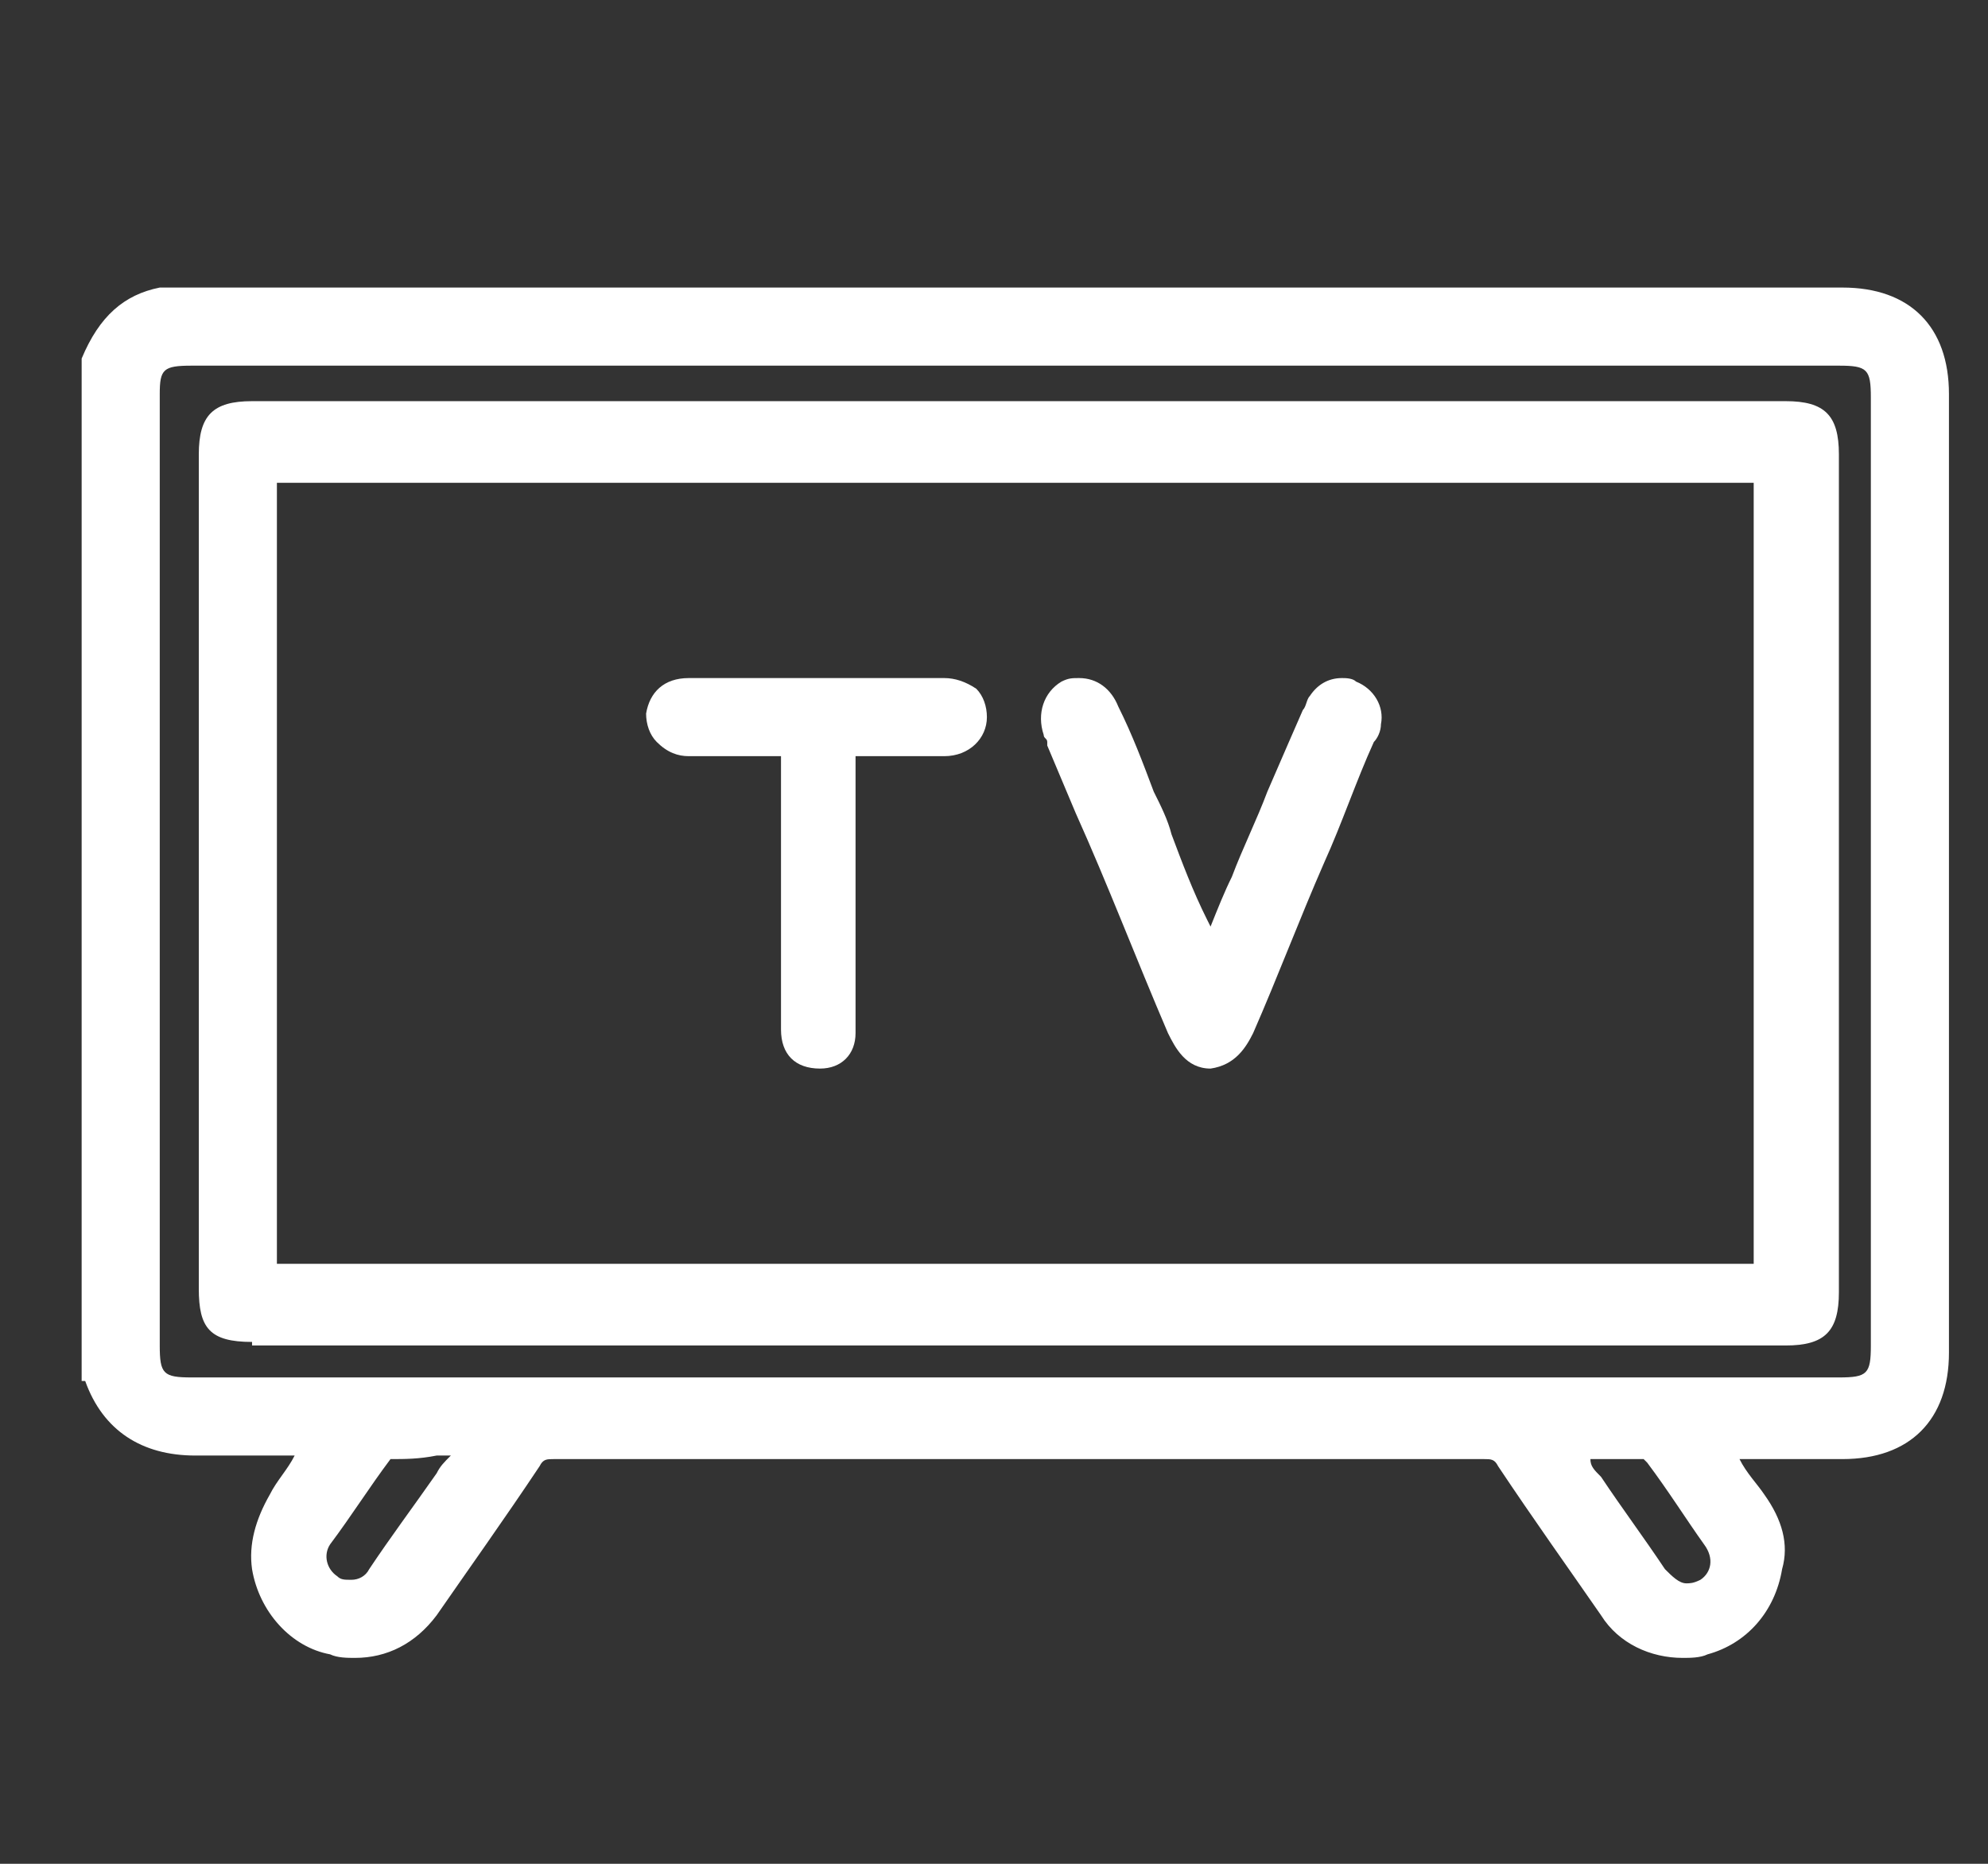
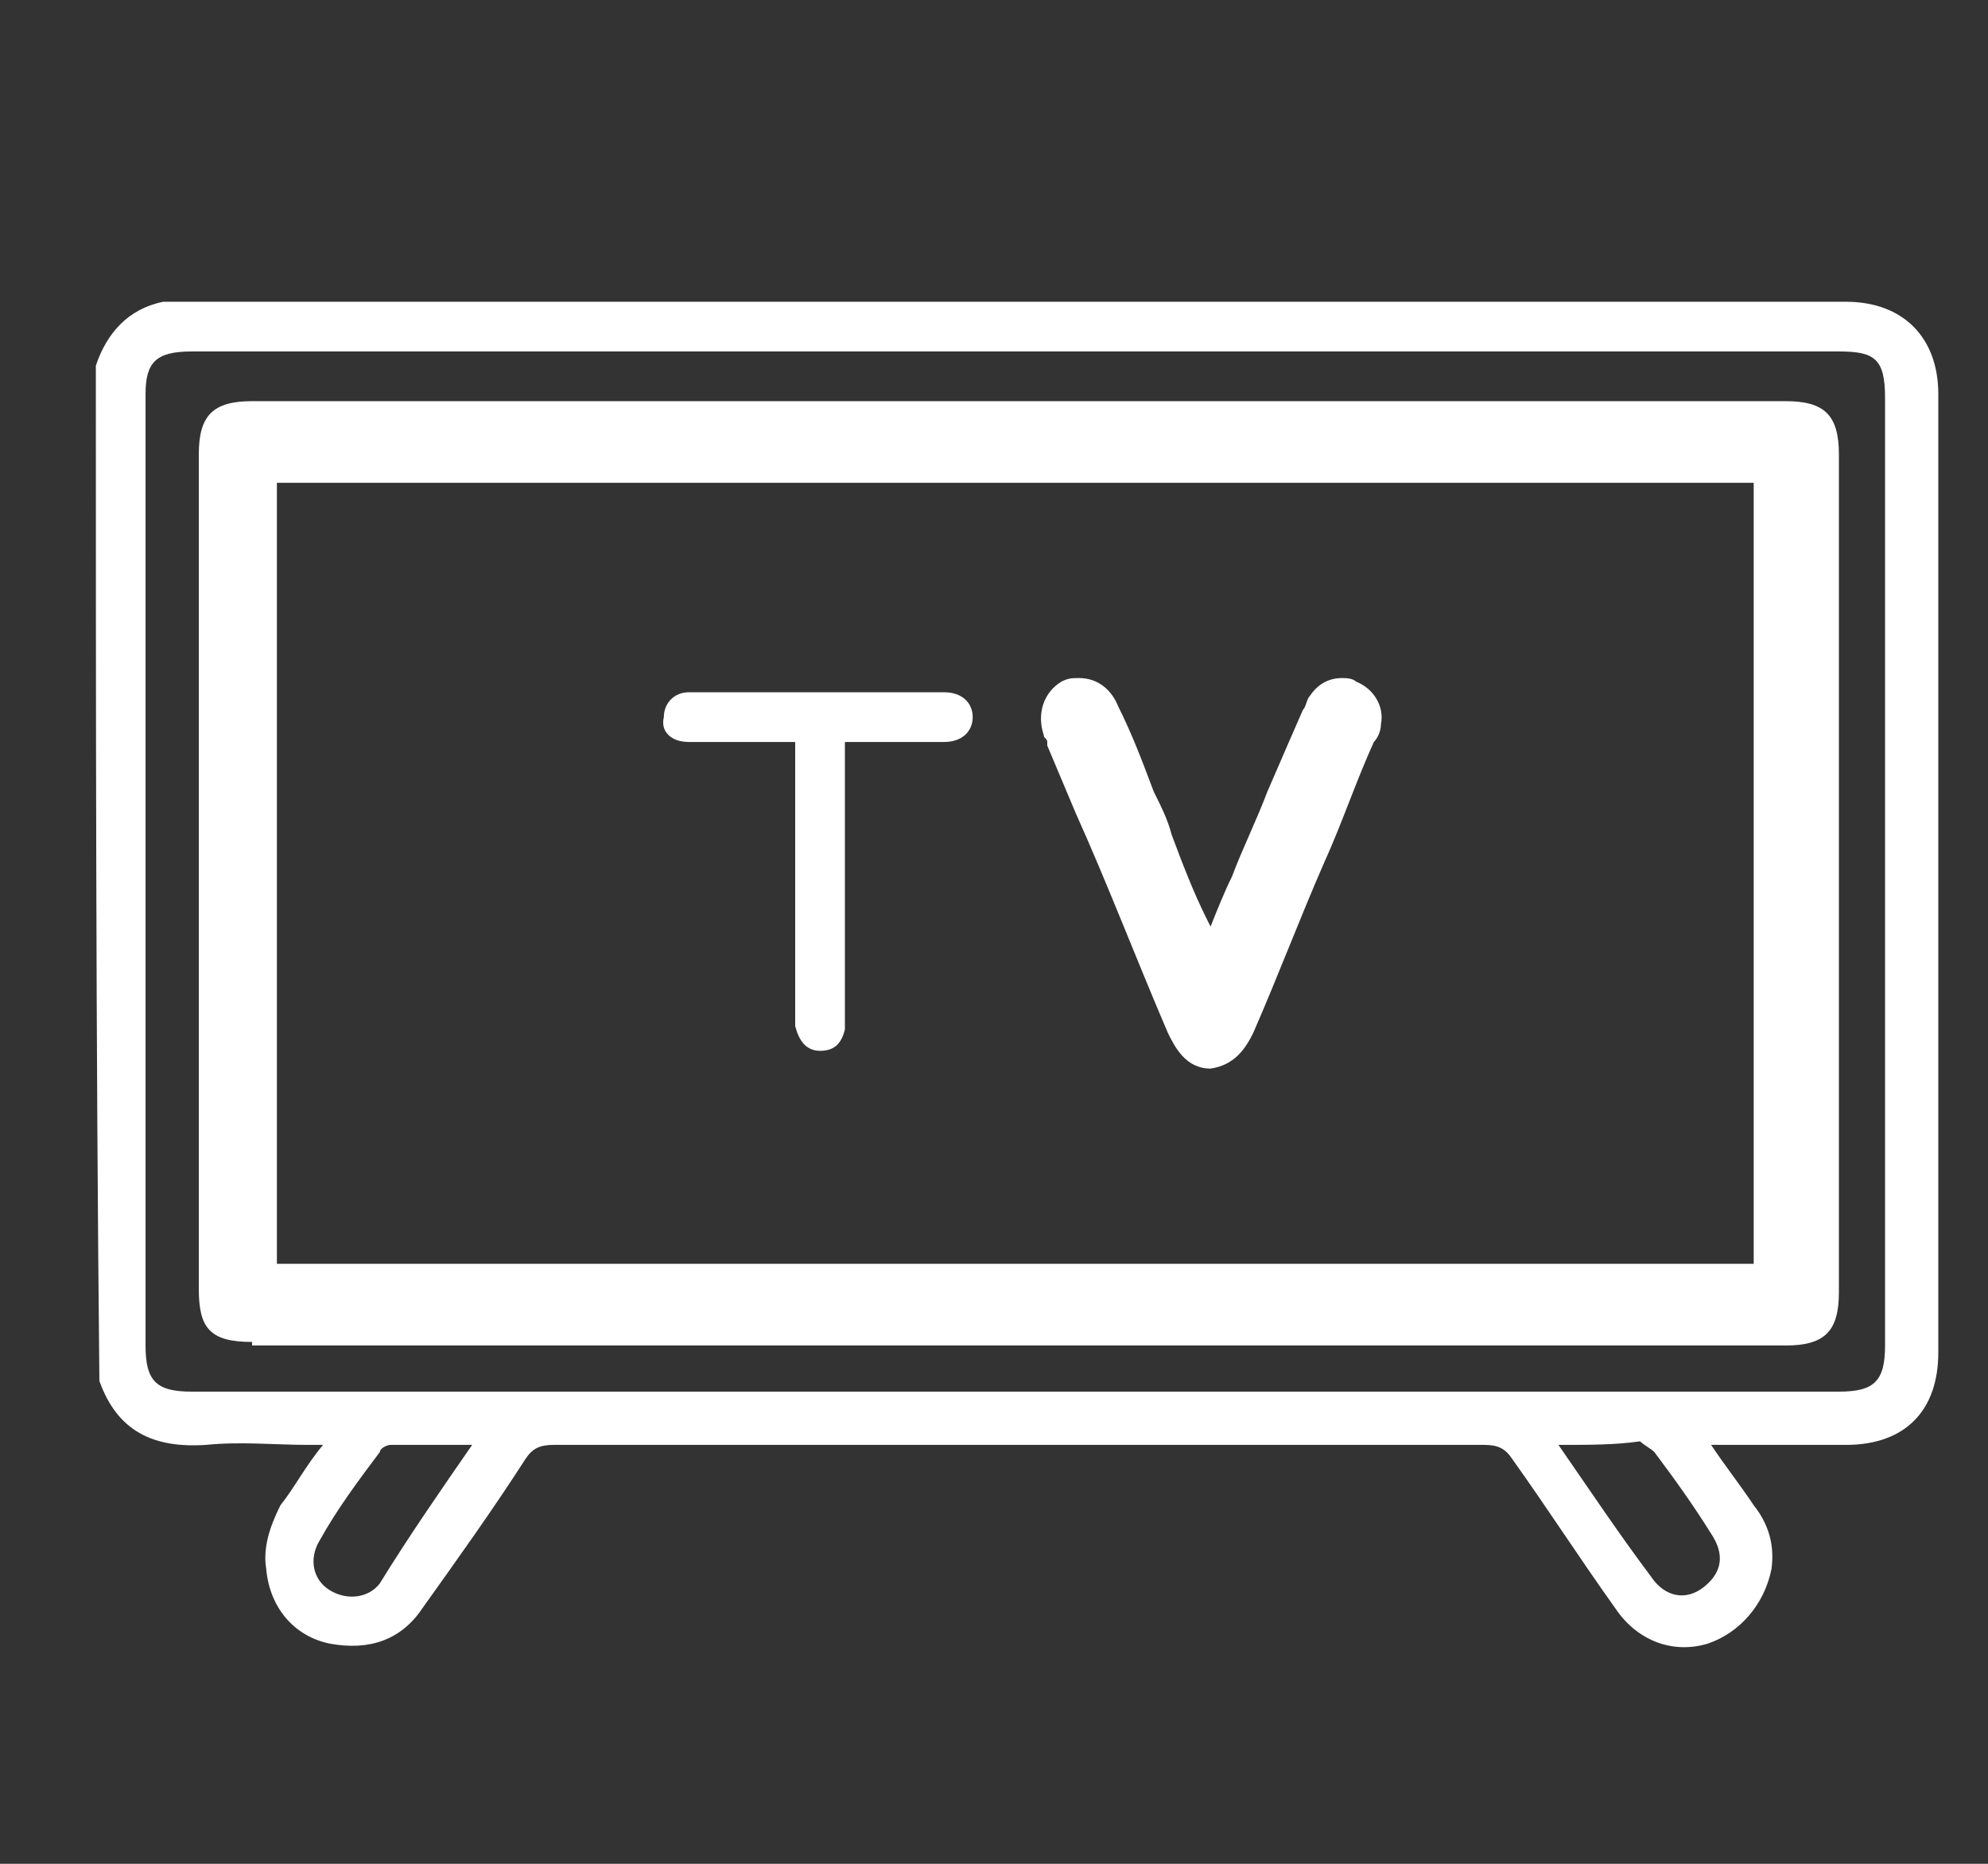
<svg xmlns="http://www.w3.org/2000/svg" id="Capa_1" x="0px" y="0px" viewBox="0 0 56 52.5" style="enable-background:new 0 0 56 52.5;" xml:space="preserve">
  <rect x="0" y="0" width="56" height="52.5" fill="#333333" stroke="none" />
  <style type="text/css">	.st0{display:none;fill:#8E242B;}	.st1{display:none;}	.st2{display:inline;fill:#FFFFFF;}	.st3{display:inline;}	.st4{fill:#FFFFFF;}</style>
  <rect y="-0.1" class="st0" width="56.2" height="52.6" />
  <g id="football_1_" class="st1">
-     <path class="st2" d="M39.6,45.7c-0.2,0-0.5-0.1-0.7-0.3c-0.3-0.2-0.4-0.5-0.5-0.8c0-0.3,0.1-0.6,0.3-0.9c0.2-0.3,0.5-0.4,0.9-0.4  c0.2,0,0.4,0.1,0.6,0.2c0.3,0.1,0.4,0.4,0.5,0.7c0.1,0.4,0,0.7-0.2,1.1C40.2,45.5,39.9,45.7,39.6,45.7z" />
-     <path class="st2" d="M39,45.2c0.5,0.4,0.9,0.3,1.2-0.2s0.3-1.1-0.2-1.3c-0.4-0.2-0.9-0.2-1.2,0.2C38.5,44.3,38.6,44.9,39,45.2z" />
    <path class="st2" d="M53.6,42.8c-0.2,0-0.4-0.1-0.6-0.2c-0.8-0.4-1.6-0.9-2.4-1.3l-1.2-0.7c0,0-3.7-2-4.5-2.5  c-1.2-0.7-2.5-1.4-3.7-2.1l-3.4-1.9c-0.3-0.2-0.9-0.7-0.4-1.5c0.3-0.5,0.6-0.7,1-0.7c0.2,0,0.4,0.1,0.6,0.2  c1.3,0.7,2.6,1.4,3.8,2.1c2.7,1.5,5.5,3.1,8.2,4.6c1,0.6,2.1,1.2,3.1,1.8c0.6,0.3,0.8,0.9,0.5,1.5C54.4,42.5,54,42.8,53.6,42.8  L53.6,42.8z" />
    <path class="st2" d="M37.9,33.9c0.8,0.5,1.7,0.9,2.5,1.4c1.5,0.9,3,1.7,4.6,2.6c1.5,0.8,3,1.7,4.5,2.5c1.2,0.7,2.4,1.3,3.6,2  c0.5,0.3,1,0.1,1.2-0.3c0.2-0.5,0.1-0.9-0.4-1.2c-1-0.6-2.1-1.2-3.1-1.8c-2.7-1.5-5.5-3.1-8.2-4.6c-1.3-0.7-2.5-1.4-3.8-2.1  c-0.5-0.3-0.9-0.1-1.3,0.4C37.3,33.3,37.5,33.6,37.9,33.9z" />
    <path class="st2" d="M36.1,43.7c-0.2,0-0.4,0-0.6-0.1c-0.4-0.2-0.8-0.4-1.1-0.6l-7.2-4.1c-0.2-0.1-0.4-0.2-0.5-0.2s-0.2,0-0.4,0.1  c-1,0.4-1.9,0.7-2.8,1c-1.5,0.4-3,0.6-4.5,0.6c-2.5,0-5-0.6-7.4-1.6c-2.1-0.9-4-2.3-5.6-4C3,31.7,1.4,28,1,23.7  C0.7,19.5,1.8,15.5,4.2,12C5.8,9.7,7.7,7.9,10,6.7c2.8-1.6,5.8-2.4,8.9-2.4c0.9,0,1.9,0.1,2.8,0.2c4.2,0.6,7.7,2.5,10.6,5.6  c3,3.3,4.6,7.1,4.7,11.5c0,1,0.3,1.4,1,1.7c0.2,0.1,0.4,0.2,0.5,0.3l2,1.1c1.1,0.6,2.1,1.2,3.2,1.8c0.7,0.4,1.5,0.8,2.2,1.2  c0.9,0.5,1.8,1,2.6,1.5c0.3,0.2,0.6,0.5,0.7,0.8c0.1,0.3,0,0.6-0.1,0.9c-0.2,0.3-0.6,0.5-1,0.5c-0.2,0-0.5-0.1-0.7-0.2l-4.2-2.4  c-1.6-0.9-3.3-1.8-4.9-2.7c-0.4-0.2-0.8-0.4-1.2-0.6l-0.3-0.2c-1,5.1-3.5,9-7.7,11.9l0.1,0.1c0.3,0.2,0.6,0.4,0.9,0.5  c1.2,0.6,6.5,3.6,6.5,3.6c0.6,0.3,0.8,1.1,0.5,1.6C37,43.5,36.6,43.7,36.1,43.7z M10.6,35.4c2,1.4,4.2,2.2,6.7,2.5L17,37.6  c-0.9-0.8-1.7-1.7-2.5-2.5c0,0-0.1-0.1-0.3-0.1h-0.1c-1.1,0.1-2.2,0.2-3.3,0.3L10.6,35.4z M17.6,29.2c-0.4,1.3-0.8,2.7-1.2,4  c0,0.1,0,0.4,0.1,0.5c0.7,0.7,1.4,1.3,2.1,2c0.7,0.6,1.4,1.3,2,2c0.1,0.1,0.3,0.2,0.5,0.2l0,0c0.2,0,0.4-0.1,0.6-0.1  c1.2-0.3,2.4-0.7,3.5-1.1l0.5-0.2c0,0,0.1-0.1,0.1-0.2c0.4-1.4,0.7-2.8,1.1-4.2l0.4-1.7v-0.1l-0.8-0.8c-1.1-0.9-2.1-1.9-3.1-2.8  c0,0-0.2-0.1-0.3-0.1c-0.1,0-0.1,0-0.2,0c-1.3,0.3-2.5,0.7-3.8,1l-1,0.3L17.6,29.2z M32.9,29.2c-1.1,0.6-2.2,1.1-3.2,1.6l-0.1,0.1  c-0.3,1.3-0.6,2.6-1,3.9c2.1-1.6,3.6-3.5,4.6-5.8L32.9,29.2z M7.7,33.2c0.1,0,0.2,0.1,0.4,0.1c1.6-0.1,3.2-0.3,4.8-0.4l0.7-0.1  c0.3,0,0.4-0.1,0.5-0.3c0.4-1.4,0.8-2.8,1.3-4.2l0.2-0.5c0.1-0.3,0.1-0.5-0.1-0.7c-0.8-1.1-1.5-2.2-2.2-3.3L13,23.3  c-0.1-0.2-0.3-0.3-0.5-0.3h-0.1c-1.5,0.1-2.9,0.2-4.2,0.2c-0.5,0-0.6,0.3-0.8,0.7c-0.1,0.1-0.1,0.3-0.2,0.4  c-0.8,1.3-1.4,2.6-2.2,4.2c-0.1,0.1-0.1,0.4,0,0.5C5.5,30.5,6.3,31.7,7.7,33.2L7.7,33.2z M25.6,25.8l0.8,0.7c0.7,0.6,1.3,1.2,2,1.7  c0.2,0.2,0.3,0.2,0.4,0.2l0,0c0.1,0,0.2,0,0.3-0.1c1.1-0.6,2.2-1.1,3.3-1.7c0.6-0.3,1.2-0.6,1.8-0.9c0.1,0,0.2-0.1,0.2-0.2  c0.4-1.7,0.5-3.2,0.3-4.7c0-0.4-0.1-0.7-0.5-0.9c-0.9-0.5-1.8-1-2.7-1.5c-0.7-0.4-1.4-0.8-2.1-1.2c0,0-0.1,0-0.2,0s-0.2,0-0.3,0.1  c-1,0.5-2.1,1.1-3.1,1.6L25,19.4c-0.2,0.1-0.3,0.2-0.3,0.5c0,1.5-0.1,3.1-0.2,4.5c0,0.4,0.1,0.6,0.4,0.8c0.2,0.1,0.3,0.3,0.5,0.4  l0,0L25.6,25.8z M16.4,19.8c-0.5,0.6-0.9,1.2-1.4,1.8c-0.1,0.2-0.2,0.3,0,0.5c0.6,0.8,1.2,1.7,1.7,2.5l0.7,1  c0.1,0.2,0.1,0.2,0.2,0.2c0,0,0.1,0,0.2,0c0.8-0.2,1.5-0.4,2.3-0.7c0.6-0.2,1.2-0.3,1.8-0.5c0.1,0,0.2-0.2,0.2-0.2  c0.1-1.4,0.1-2.9,0.2-4.5c0-0.1-0.1-0.2-0.2-0.2c-0.6-0.2-1.3-0.5-1.9-0.7c-0.7-0.3-1.4-0.5-2.1-0.8c-0.1,0-0.2-0.1-0.2-0.1  c-0.1,0-0.2,0-0.3,0.2l-0.7,1l0,0L16.4,19.8z M4,17.9c-0.8,2.6-0.9,5.1-0.3,7.8L4,25.2c0.5-0.9,0.9-1.7,1.4-2.6  c0.3-0.5,0.3-0.8,0.1-1.3c-0.4-0.9-0.8-1.9-1.2-2.9L4,17.9z M9.5,10c-0.2,0-0.3,0.1-0.5,0.3l-0.1,0.1c-1.6,1.4-2.7,2.8-3.5,4.3  c0,0.1,0,0.3,0.1,0.5c0.6,1.5,1.2,2.9,1.8,4.4l0.5,1.2c0.3,0,0.7,0,1-0.1c0.8,0,1.7-0.1,2.5-0.1h0.3c0.8,0,1.3-0.3,1.9-1.1  c0.4-0.6,0.9-1.3,1.4-1.8c0.3-0.4,0.6-0.8,1-1.2c0.1-0.1,0.1-0.3,0.1-0.4c-0.3-1.3-0.7-2.7-1.1-4.1c0-0.1-0.2-0.2-0.3-0.3  c-0.7-0.3-1.4-0.5-2-0.8c-1-0.3-1.9-0.7-2.9-1.1C9.6,10,9.6,10,9.5,10z M17.2,11.2c0,0.1,0,0.2,0,0.3c0.4,1.3,0.7,2.7,1.1,4  c0,0.1,0.1,0.2,0.2,0.2c1.6,0.6,3.2,1.2,4.8,1.8l0,0c0.1,0,0.2,0,0.2,0c1.4-0.7,2.8-1.5,4.1-2.2c0,0,0.1-0.2,0.1-0.3  c-0.1-0.9-0.2-1.8-0.3-2.7c-0.1-1-0.2-2-0.4-3.1c0-0.3-0.2-0.4-0.5-0.5c-1.6-0.9-3.4-1.5-5.2-1.8l0,0c-0.1,0-0.2,0-0.2,0  C20,8,18.9,9.2,17.8,10.4L17.2,11.2z M29.9,12.6c0,0.2,0,0.4,0.1,0.6c0.1,0.4,0.1,0.9,0.1,1.3c0,0.4,0.2,0.6,0.6,0.9l3.1,1.8  c-0.8-2.4-2.2-4.5-4.1-6.3L29.9,12.6z M15.5,9.6l2.7-2.9C16,6.8,14,7.3,12,8.3L15.5,9.6z" />
    <path id="football" class="st2" d="M28.7,37.3c0.5,0.3,0.9,0.6,1.3,0.8c2.2,1.2,4.3,2.4,6.5,3.6c0.4,0.2,0.6,0.9,0.4,1.3  c-0.2,0.4-0.7,0.6-1.2,0.4c-0.4-0.2-0.8-0.4-1.1-0.6c-2.4-1.4-4.8-2.7-7.2-4.1c-0.4-0.2-0.7-0.3-1.2-0.1c-0.9,0.4-1.8,0.7-2.8,1  c-4,1.1-8,0.7-11.7-1c-2.1-0.9-3.9-2.3-5.5-4c-2.9-3.1-4.5-6.7-4.8-10.9C1,19.5,2.1,15.6,4.5,12.1c1.5-2.2,3.4-4,5.7-5.3  c3.6-2,7.4-2.7,11.5-2.1c4.2,0.6,7.6,2.5,10.4,5.5c2.9,3.2,4.5,7,4.6,11.3c0,1,0.3,1.6,1.2,2c0.2,0.1,0.3,0.2,0.5,0.2  c1.7,1,3.5,2,5.2,3c1.6,0.9,3.2,1.8,4.8,2.7c0.5,0.3,0.7,0.9,0.4,1.3s-0.8,0.5-1.3,0.2c-1.2-0.7-2.5-1.4-3.7-2.1  c-1.8-1-3.6-2-5.4-3c-0.6-0.3-1.2-0.6-1.8-1C35.7,30.2,33.1,34.4,28.7,37.3z M23.4,26.7c-0.2-0.2-0.6-0.2-0.8-0.1  C21,27,19.3,27.5,17.7,28c-0.5,1.7-1.1,3.5-1.6,5.2c-0.1,0.2,0,0.6,0.2,0.8c1.3,1.3,2.7,2.6,4.1,4c0.4,0.4,0.9,0.3,1.4,0.2  c1.3-0.4,2.7-0.8,4-1.3c0.1,0,0.2-0.2,0.3-0.4c0.5-2,1-3.9,1.5-5.9c0-0.1,0.1-0.2,0.1-0.2C26.2,29.1,24.8,27.9,23.4,26.7z   M28.2,28.5c0.3,0.3,0.6,0.4,1,0.2c1.7-0.9,3.4-1.7,5.1-2.6c0.1-0.1,0.3-0.2,0.3-0.4c0.3-1.6,0.5-3.2,0.3-4.8  c-0.1-0.5-0.2-0.8-0.7-1.1c-1.6-0.9-3.2-1.8-4.8-2.7c-0.2-0.1-0.6-0.1-0.8,0c-1.3,0.6-2.5,1.3-3.8,2c-0.3,0.2-0.5,0.3-0.5,0.7  c0,1.5-0.1,3-0.2,4.5c0,0.5,0.1,0.8,0.5,1.1c0.2,0.1,0.4,0.4,0.6,0.5l0,0C26.4,26.8,27.3,27.7,28.2,28.5z M8.2,33.5  c1.8-0.1,3.7-0.3,5.5-0.5c0.3,0,0.6-0.1,0.7-0.5c0.4-1.6,0.9-3.1,1.4-4.7c0.1-0.4,0.1-0.6-0.1-1c-0.9-1.2-1.7-2.5-2.5-3.8  c-0.2-0.3-0.4-0.5-0.9-0.4c-1.4,0.1-2.8,0.2-4.2,0.2c-0.9,0-1,0.8-1.3,1.3c-0.8,1.4-1.5,2.8-2.3,4.2c-0.1,0.2-0.1,0.6,0,0.8  c0.7,1.5,1.6,2.9,2.9,4.2C7.7,33.5,7.9,33.6,8.2,33.5z M11.7,21c1,0,1.6-0.4,2.1-1.2c0.7-1.1,1.6-2,2.4-3c0.1-0.2,0.2-0.5,0.1-0.7  c-0.4-1.4-0.7-2.7-1.1-4.1c-0.1-0.2-0.3-0.4-0.5-0.4c-1.6-0.6-3.3-1.2-4.9-1.8C9.3,9.5,9,9.9,8.7,10.1c-1.4,1.3-2.7,2.7-3.6,4.4  c-0.1,0.2,0,0.5,0.1,0.8c0.8,1.9,1.6,3.9,2.4,5.8C9,21.1,10.3,21,11.7,21z M17,11.6c0.4,1.3,0.7,2.7,1.1,4c0,0.2,0.2,0.4,0.4,0.4  c1.6,0.6,3.2,1.2,4.8,1.8c0.1,0,0.3,0,0.4-0.1c1.4-0.7,2.8-1.5,4.1-2.2c0.1-0.1,0.3-0.4,0.2-0.5c-0.2-1.9-0.5-3.9-0.7-5.8  c0-0.4-0.3-0.6-0.6-0.8c-1.7-0.9-3.4-1.5-5.3-1.8c-0.1,0-0.4,0-0.5,0.1c-1.3,1.4-2.7,2.8-4.1,4.4C17,11.2,16.9,11.4,17,11.6z   M14.8,21.4c-0.2,0.2-0.3,0.5,0,0.8c0.8,1.2,1.6,2.4,2.4,3.6c0.2,0.2,0.3,0.4,0.7,0.2c1.4-0.4,2.8-0.8,4.2-1.2  c0.2-0.1,0.4-0.3,0.4-0.5c0.1-1.5,0.1-3,0.2-4.5c0-0.2-0.2-0.4-0.4-0.5c-1.3-0.5-2.6-1-4-1.5c-0.4-0.2-0.7,0-0.9,0.3  c-0.2,0.3-0.4,0.5-0.6,0.8l0,0C16.1,19.7,15.4,20.5,14.8,21.4z M3.6,26.5c0.7-1.3,1.4-2.5,2-3.7c0.3-0.5,0.3-1,0.1-1.6  c-0.6-1.3-1.1-2.7-1.8-4.2C2.9,20.2,2.8,23.3,3.6,26.5z M29.4,10.2c0,0.5,0.1,0.9,0.1,1.2c0,0.4,0.1,0.8,0.1,1.2  c0.1,0.6,0.2,1.3,0.2,1.9c0,0.5,0.3,0.9,0.7,1.1c1.2,0.7,2.4,1.4,3.8,2.1C33.4,14.7,31.8,12.3,29.4,10.2z M33.8,28.4  c-1.5,0.8-2.9,1.5-4.3,2.2c-0.1,0-0.2,0.2-0.2,0.3c-0.4,1.4-0.7,2.9-1.1,4.3c0,0.1,0,0.1,0.1,0.2C30.8,33.5,32.6,31.3,33.8,28.4z   M18.2,38.3C17,37.1,16,36.1,14.8,35c-0.1-0.1-0.4-0.2-0.6-0.1c-1.4,0.1-2.9,0.2-4.3,0.4C12.3,37.1,15,38.1,18.2,38.3z M15.6,9.9  c1.1-1.2,2.2-2.3,3.3-3.6c-2.7,0.1-5.2,0.7-7.6,2C12.8,8.9,14.2,9.4,15.6,9.9z" />
  </g>
  <g id="play" class="st1">
    <g class="st3">
      <path class="st4" d="M30.8,9.1c-1.4,0-2.7,0.2-4.1,0.6v2.5c1.3-0.4,2.7-0.6,4.1-0.6c2.2,0,3.2,0.6,3.2,1.7v0.8   c-0.8-0.2-1.8-0.2-2.9-0.2c-3.6,0-5.4,1.3-5.4,3.8c0,2.6,1.7,3.9,5,3.9c1.2,0,2.4-0.3,3.4-0.9l1.4,0.9h1.6v-8.3   C37.2,10.5,35.1,9.1,30.8,9.1z M34.1,18.1c-0.9,0.6-2,1-3.3,1s-1.9-0.5-1.9-1.4c0-1,0.7-1.4,2.3-1.4c1.2,0,2.1,0.1,2.9,0.2V18.1z" />
      <path class="st4" d="M21.8,5.5c-0.8,0-1.6,0.7-1.6,1.6l0,0l0,0V20c0,0.8,0.7,1.6,1.6,1.6c0.8,0,1.6-0.7,1.6-1.6V7.1l0,0l0,0   C23.3,6.2,22.6,5.5,21.8,5.5z" />
      <path class="st4" d="M50.8,11.2L50.8,11.2c0.1-0.2,0.1-0.4,0.1-0.5c0-0.8-0.7-1.6-1.6-1.6c-0.6,0-1.2,0.4-1.4,1l0,0l-2.7,8   l-2.8-7.9l0,0c-0.2-0.6-0.8-1.1-1.5-1.1c-0.8,0-1.6,0.7-1.6,1.6c0,0.2,0.1,0.3,0.1,0.4l0,0l0.1,0.1c0,0.1,0,0.1,0.1,0.1l4,10.4   c-0.6,1.4-1.6,2.4-3.1,3l0,0c-0.6,0.3-1,0.8-1,1.4c0,0.8,0.7,1.6,1.6,1.6c0.3,0,0.5-0.1,0.7-0.2l0,0c0.1-0.1,0.1-0.1,0.2-0.1l0,0   c1.9-1,3.5-3.3,4.4-5.4l4.5-10.6C50.8,11.3,50.8,11.3,50.8,11.2L50.8,11.2z" />
      <path class="st4" d="M11.2,9.1c-2,0-3.8,0.2-5.5,0.5V25c0,0.8,0.7,1.6,1.6,1.6c0.8,0,1.6-0.7,1.6-1.6v-4.1c1,0.4,1.9,0.6,2.9,0.6   c4,0,6-2.2,6-6.6C17.8,11.1,15.6,9.1,11.2,9.1z M11.7,18.9c-1.1,0-2-0.2-2.9-0.6v-6.5c0.6-0.1,1.4-0.2,2.5-0.2   c2.2,0,3.3,1.1,3.3,3.3C14.7,17.7,13.7,18.9,11.7,18.9z" />
    </g>
    <path class="st2" d="M42.1,35.4L28.7,26c-0.9-0.9-2.2-0.7-2.9,0.1l0,0l0,0c-0.1,0.1-0.1,0.2-0.2,0.3C25.4,26.7,25,27,24.5,27  c-0.6,0-0.9,0-1,0c-0.8,0-1.4,0.6-1.4,1.4s0.6,1.4,1.4,1.4h0.4c0.7,0,1.2,0.5,1.3,1.1v0.6c-0.1,0.6-0.7,1.1-1.3,1.1h-7.2  c-0.8,0-1.4,0.6-1.4,1.4s0.6,1.4,1.4,1.4h5.5c0.8,0,1.4,0.6,1.4,1.4s-0.6,1.4-1.4,1.4h0.3c-0.8,0-1.4,0.6-1.4,1.4s0.6,1.4,1.4,1.4  h0.6c0.8,0,1.4,0.6,1.4,1.4c0,0.8-0.6,1.4-1.4,1.4h0.2c-0.8,0-1.4,0.6-1.4,1.4c0,0.7,0.5,1.3,1.2,1.4l0,0c0,0,0.7,0,1.4,0.2  c0.7,0.1,1,0.6,1,0.6l0,0c0.6,1.1,2.2,1.5,3.2,0.5l13.4-9.4C42.9,37.4,42.9,36.2,42.1,35.4z" />
    <path class="st2" d="M20.6,45.4c0,0.8-0.6,1.4-1.4,1.4s-1.4-0.6-1.4-1.4c0-0.8,0.6-1.4,1.4-1.4C19.9,43.9,20.6,44.6,20.6,45.4z" />
    <path class="st2" d="M13.6,34.1c0,0.8-0.6,1.4-1.4,1.4s-1.4-0.6-1.4-1.4c0-0.8,0.6-1.4,1.4-1.4S13.6,33.3,13.6,34.1z" />
    <path class="st2" d="M19.1,27L19.1,27L19.1,27h-1.3c-0.8,0-1.4,0.6-1.4,1.4s0.6,1.4,1.4,1.4l0,0l0,0h1.4c0.8,0,1.4-0.6,1.4-1.4  S19.9,27,19.1,27z" />
    <path class="st2" d="M18.2,38.4L18.2,38.4L18.2,38.4h-2.9c-0.6,0-1.2,0.4-1.4,1c-0.3,1,0.4,1.9,1.3,1.9l0,0l0,0h2.9  c1.1,0,1.9-1.3,1-2.5C19,38.5,18.6,38.3,18.2,38.4z" />
  </g>
-   <path class="st4" d="M47.4,46.7c-0.9,0-1.8-0.4-2.3-1.2c-0.9-1.3-1.9-2.7-2.9-4.2c-0.1-0.2-0.2-0.2-0.4-0.2c-4.4,0-8.9,0-13.3,0 c-4.3,0-8.6,0-12.9,0c-0.2,0-0.3,0-0.4,0.2c-1,1.5-2,2.9-2.9,4.2c-0.6,0.8-1.4,1.2-2.3,1.2c-0.2,0-0.5,0-0.7-0.1 c-1.1-0.2-2-1.2-2.2-2.4c-0.1-0.7,0.1-1.4,0.5-2.1c0.2-0.4,0.5-0.7,0.7-1.1c-0.2,0-0.4,0-0.5,0c-0.3,0-0.6,0-0.9,0 c-0.4,0-0.8,0-1.1,0c-0.1,0-0.2,0-0.3,0c-1.5,0-2.6-0.7-3.1-2.1l-0.1,0V10.2l0-0.1c0.5-1.2,1.2-1.8,2.2-2C4.8,8.1,5,8.1,5.2,8.1 c9.9,0,19.8,0,29.7,0h17c1.9,0,3,1.1,3,3c0,9,0,18,0,27c0,1.9-1.1,3-3,3c-0.5,0-0.9,0-1.4,0H49c0.2,0.4,0.5,0.7,0.7,1 c0.5,0.7,0.7,1.4,0.5,2.1c-0.2,1.2-1,2.1-2.1,2.4C47.9,46.7,47.6,46.7,47.4,46.7z M11,41.1c-0.6,0.8-1.1,1.6-1.7,2.4 c-0.2,0.3-0.1,0.7,0.2,0.9c0.1,0.1,0.2,0.1,0.4,0.1c0.2,0,0.4-0.1,0.5-0.3c0.6-0.9,1.2-1.7,1.9-2.7c0.1-0.2,0.2-0.3,0.4-0.5h-0.4 C11.8,41.1,11.4,41.1,11,41.1L11,41.1z M45.1,41.6c0.6,0.9,1.2,1.7,1.8,2.6c0.2,0.2,0.4,0.4,0.6,0.4l0,0c0.1,0,0.2,0,0.4-0.1 c0.3-0.2,0.4-0.6,0.1-1c-0.5-0.7-1-1.5-1.6-2.3c0,0-0.1-0.1-0.1-0.1c-0.3,0-0.6,0-1.1,0c-0.2,0-0.3,0-0.4,0 C44.8,41.3,44.9,41.4,45.1,41.6z M5.4,10.3c-0.8,0-0.9,0.1-0.9,0.8c0,8.9,0,17.9,0,26.8c0,0.8,0.1,0.9,0.9,0.9h46.4 c0.8,0,0.9-0.1,0.9-0.9V11.2c0-0.8-0.1-0.9-0.9-0.9H18.5H5.4z" />
  <path class="st4" d="M2.7,10.3C3,9.4,3.6,8.7,4.6,8.5c0.2,0,0.4,0,0.7,0c15.6,0,31.1,0,46.7,0c1.6,0,2.6,1,2.6,2.6c0,9,0,18,0,27 c0,1.6-0.9,2.6-2.6,2.6c-1.2,0-2.4,0-3.8,0c0.4,0.6,0.8,1.1,1.2,1.7c0.4,0.5,0.6,1.1,0.5,1.8c-0.2,1-0.9,1.8-1.8,2.1 c-1,0.3-2-0.1-2.6-1c-1-1.4-1.9-2.8-2.9-4.2c-0.2-0.3-0.4-0.4-0.8-0.4c-8.7,0-17.5,0-26.2,0c-0.4,0-0.6,0.1-0.8,0.4 c-0.9,1.4-1.9,2.8-2.9,4.2c-0.6,0.9-1.5,1.2-2.6,1c-1-0.2-1.7-1-1.8-2.1c-0.1-0.6,0.1-1.2,0.4-1.8c0.4-0.5,0.7-1.1,1.2-1.7 c-0.2,0-0.3,0-0.4,0c-1,0-1.9-0.1-2.9,0c-1.5,0.1-2.5-0.4-3-1.8C2.7,29.3,2.7,19.8,2.7,10.3z M28.7,9.9c-7.8,0-15.5,0-23.3,0 c-1,0-1.3,0.3-1.3,1.2c0,8.9,0,17.9,0,26.8c0,1,0.3,1.3,1.3,1.3c15.5,0,30.9,0,46.4,0c1,0,1.3-0.3,1.3-1.3c0-8.9,0-17.8,0-26.7 c0-1.1-0.3-1.3-1.3-1.3C44.1,9.9,36.4,9.9,28.7,9.9z M13.3,40.7c-0.9,0-1.6,0-2.3,0c-0.1,0-0.3,0.1-0.3,0.2 c-0.6,0.8-1.2,1.6-1.7,2.5c-0.3,0.5-0.2,1.1,0.3,1.4c0.5,0.3,1.1,0.2,1.4-0.2C11.5,43.3,12.4,42,13.3,40.7z M43.9,40.7 c0.9,1.3,1.7,2.5,2.6,3.7c0.4,0.6,1,0.7,1.5,0.3s0.6-0.9,0.2-1.5c-0.5-0.8-1-1.5-1.6-2.3c-0.1-0.1-0.3-0.2-0.4-0.3 C45.5,40.7,44.8,40.7,43.9,40.7z" />
  <path class="st4" d="M7.1,37.8c-1.2,0-1.5-0.4-1.5-1.5c0-7.8,0-15.7,0-23.5c0-1.1,0.4-1.5,1.5-1.5h43.2c1.1,0,1.5,0.4,1.5,1.5 c0,7.9,0,15.7,0,23.6c0,1.1-0.4,1.5-1.5,1.5H17.7H7.1z M49.4,35.6v-22H7.8v22H49.4z" />
  <path class="st4" d="M28.6,37.4c-7.2,0-14.4,0-21.6,0c-0.9,0-1.1-0.2-1.1-1.1c0-7.8,0-15.7,0-23.5c0-0.9,0.2-1.1,1.1-1.1 c14.4,0,28.8,0,43.2,0c0.9,0,1.1,0.2,1.1,1.1c0,7.9,0,15.7,0,23.6c0,0.9-0.2,1.1-1.1,1.1C43,37.4,35.8,37.4,28.6,37.4z M7.4,36 c14.2,0,28.3,0,42.4,0c0-7.6,0-15.2,0-22.8c-14.2,0-28.3,0-42.4,0C7.4,20.8,7.4,28.4,7.4,36z" />
  <path class="st4" d="M34.1,30.1c-0.7,0-1-0.6-1.2-1v0c-0.9-2.1-1.7-4.2-2.6-6.2l-0.8-1.9l0-0.1c0-0.1-0.1-0.1-0.1-0.2 c-0.2-0.6,0-1.2,0.5-1.5c0.2-0.1,0.3-0.1,0.5-0.1c0.5,0,0.9,0.3,1.1,0.8c0.4,0.8,0.7,1.6,1,2.4c0.2,0.4,0.4,0.8,0.5,1.2 c0.3,0.8,0.6,1.6,1,2.4l0.1,0.2c0.2-0.5,0.4-1,0.6-1.4c0.3-0.8,0.7-1.6,1-2.4c0.3-0.7,1-2.3,1-2.3c0.1-0.1,0.1-0.3,0.2-0.4 c0.2-0.3,0.5-0.5,0.9-0.5c0.1,0,0.3,0,0.4,0.1c0.5,0.2,0.8,0.7,0.7,1.2c0,0.2-0.1,0.4-0.2,0.5l0,0c-0.5,1.1-0.9,2.3-1.4,3.4 c-0.7,1.6-1.3,3.2-2,4.8C35.1,29.5,34.8,30,34.1,30.1L34.1,30.1z" />
-   <path class="st4" d="M34.1,27.1c0.4-0.8,0.7-1.6,1-2.3c0.6-1.5,1.3-3.1,1.9-4.6c0.1-0.1,0.1-0.3,0.2-0.4c0.2-0.3,0.5-0.4,0.8-0.3 c0.3,0.1,0.5,0.4,0.4,0.8c0,0.2-0.1,0.3-0.2,0.5c-1.1,2.7-2.3,5.4-3.4,8.1c-0.2,0.4-0.3,0.7-0.8,0.7c-0.5,0-0.6-0.4-0.8-0.7 c-1.1-2.7-2.3-5.4-3.4-8.1c0-0.1-0.1-0.2-0.1-0.2c-0.2-0.4,0-0.8,0.3-1c0.4-0.2,0.8,0,1,0.4c0.5,1.2,1,2.5,1.5,3.7 C33.1,24.8,33.6,25.9,34.1,27.1z" />
-   <path class="st4" d="M23.1,30.1C23.1,30.1,23.1,30.1,23.1,30.1c-0.7,0-1.1-0.4-1.1-1.1c0-0.1,0-0.3,0-0.4v-7.3c-0.1,0-0.1,0-0.2,0 c-0.1,0-0.2,0-0.3,0c-0.2,0-0.4,0-0.5,0c-0.2,0-0.4,0-0.5,0c-0.4,0-0.7,0-1.1,0c-0.3,0-0.6-0.1-0.9-0.4c-0.2-0.2-0.3-0.5-0.3-0.8 c0.1-0.6,0.5-1,1.2-1c1.2,0,2.4,0,3.6,0c1.2,0,2.4,0,3.6,0c0.3,0,0.6,0.1,0.9,0.3c0.2,0.2,0.3,0.5,0.3,0.8c0,0.6-0.5,1.1-1.2,1.1 c-0.3,0-0.6,0-1,0c-0.2,0-0.4,0-0.6,0s-0.4,0-0.6,0h-0.3v0.9c0,2.1,0,4.2,0,6.3c0,0,0,0.1,0,0.1c0,0.1,0,0.3,0,0.5 C24.1,29.7,23.7,30.1,23.1,30.1z" />
  <path class="st4" d="M23.8,20.9c0,2.6,0,5.1,0,7.6c0,0.2,0,0.3,0,0.5c-0.1,0.4-0.3,0.6-0.7,0.6c-0.4,0-0.6-0.3-0.7-0.7 c0-0.2,0-0.3,0-0.4c0-2.3,0-4.7,0-7c0-0.2,0-0.4,0-0.6c-0.2,0-0.4,0-0.6,0c-0.8,0-1.6,0-2.4,0c-0.5,0-0.8-0.3-0.7-0.7 c0-0.4,0.3-0.7,0.7-0.7c2.4,0,4.8,0,7.2,0c0.5,0,0.8,0.3,0.8,0.7c0,0.4-0.3,0.7-0.8,0.7c-0.8,0-1.5,0-2.3,0 C24.3,20.9,24.1,20.9,23.8,20.9z" />
</svg>